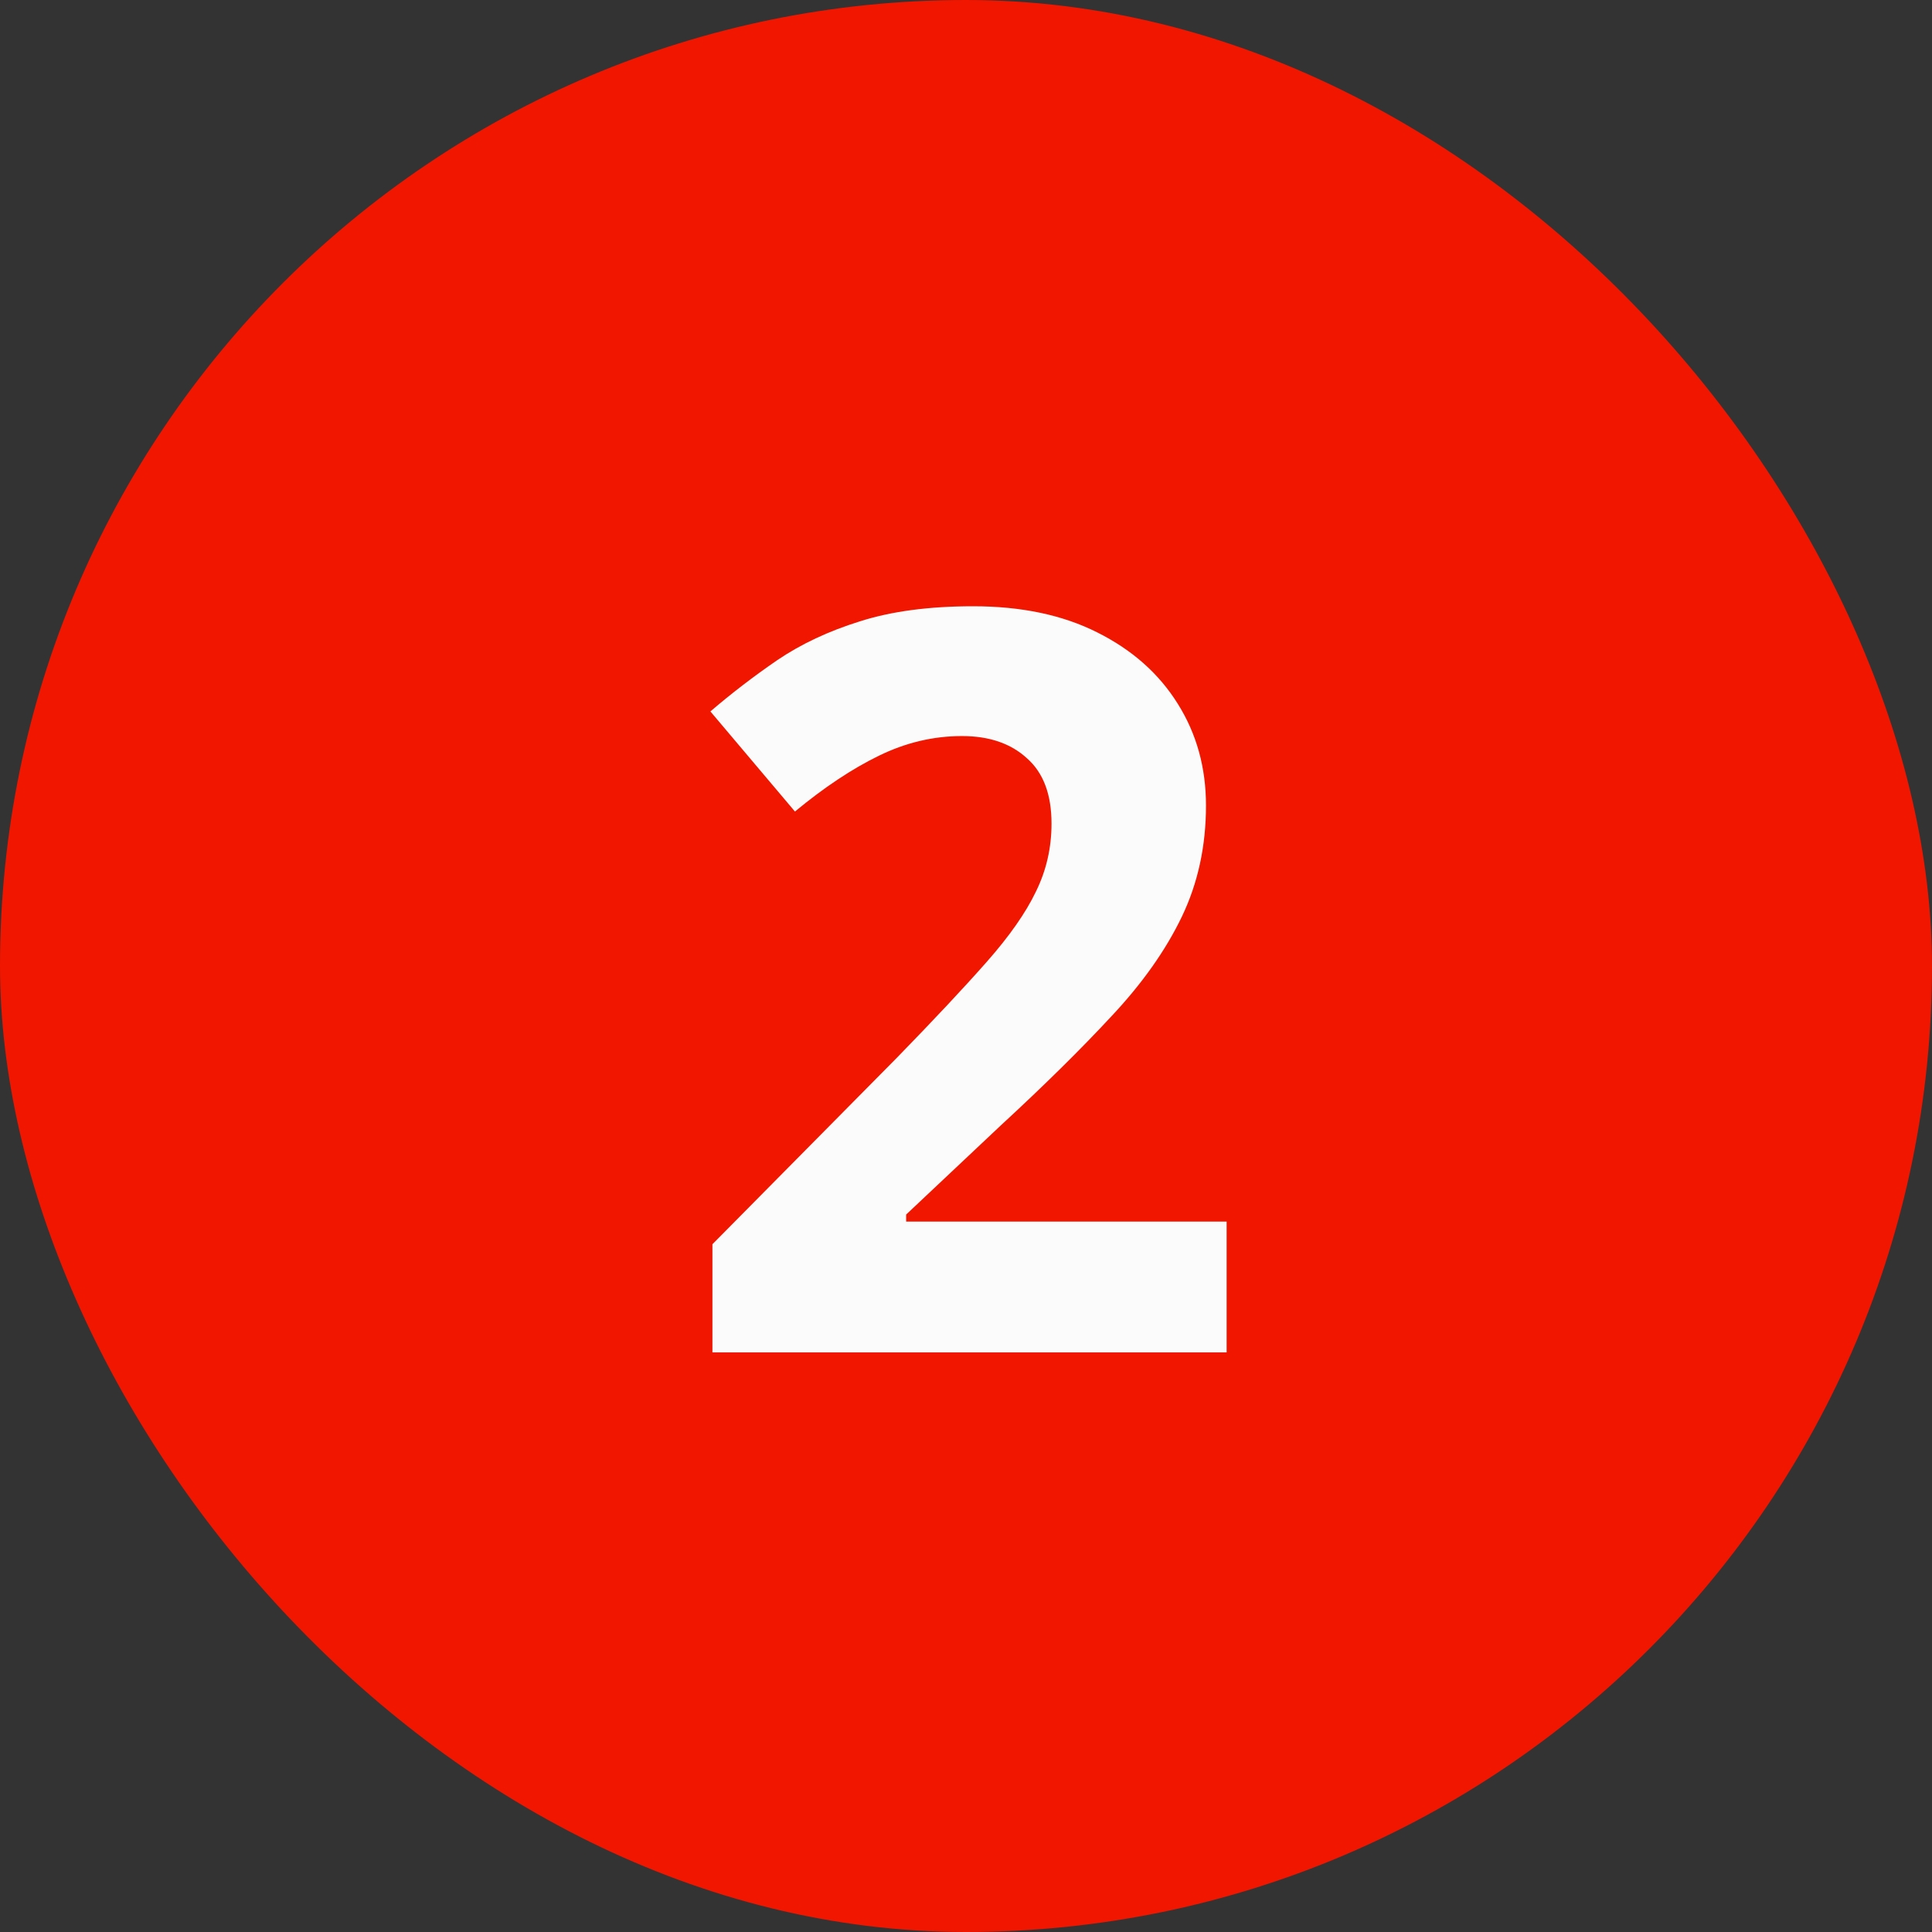
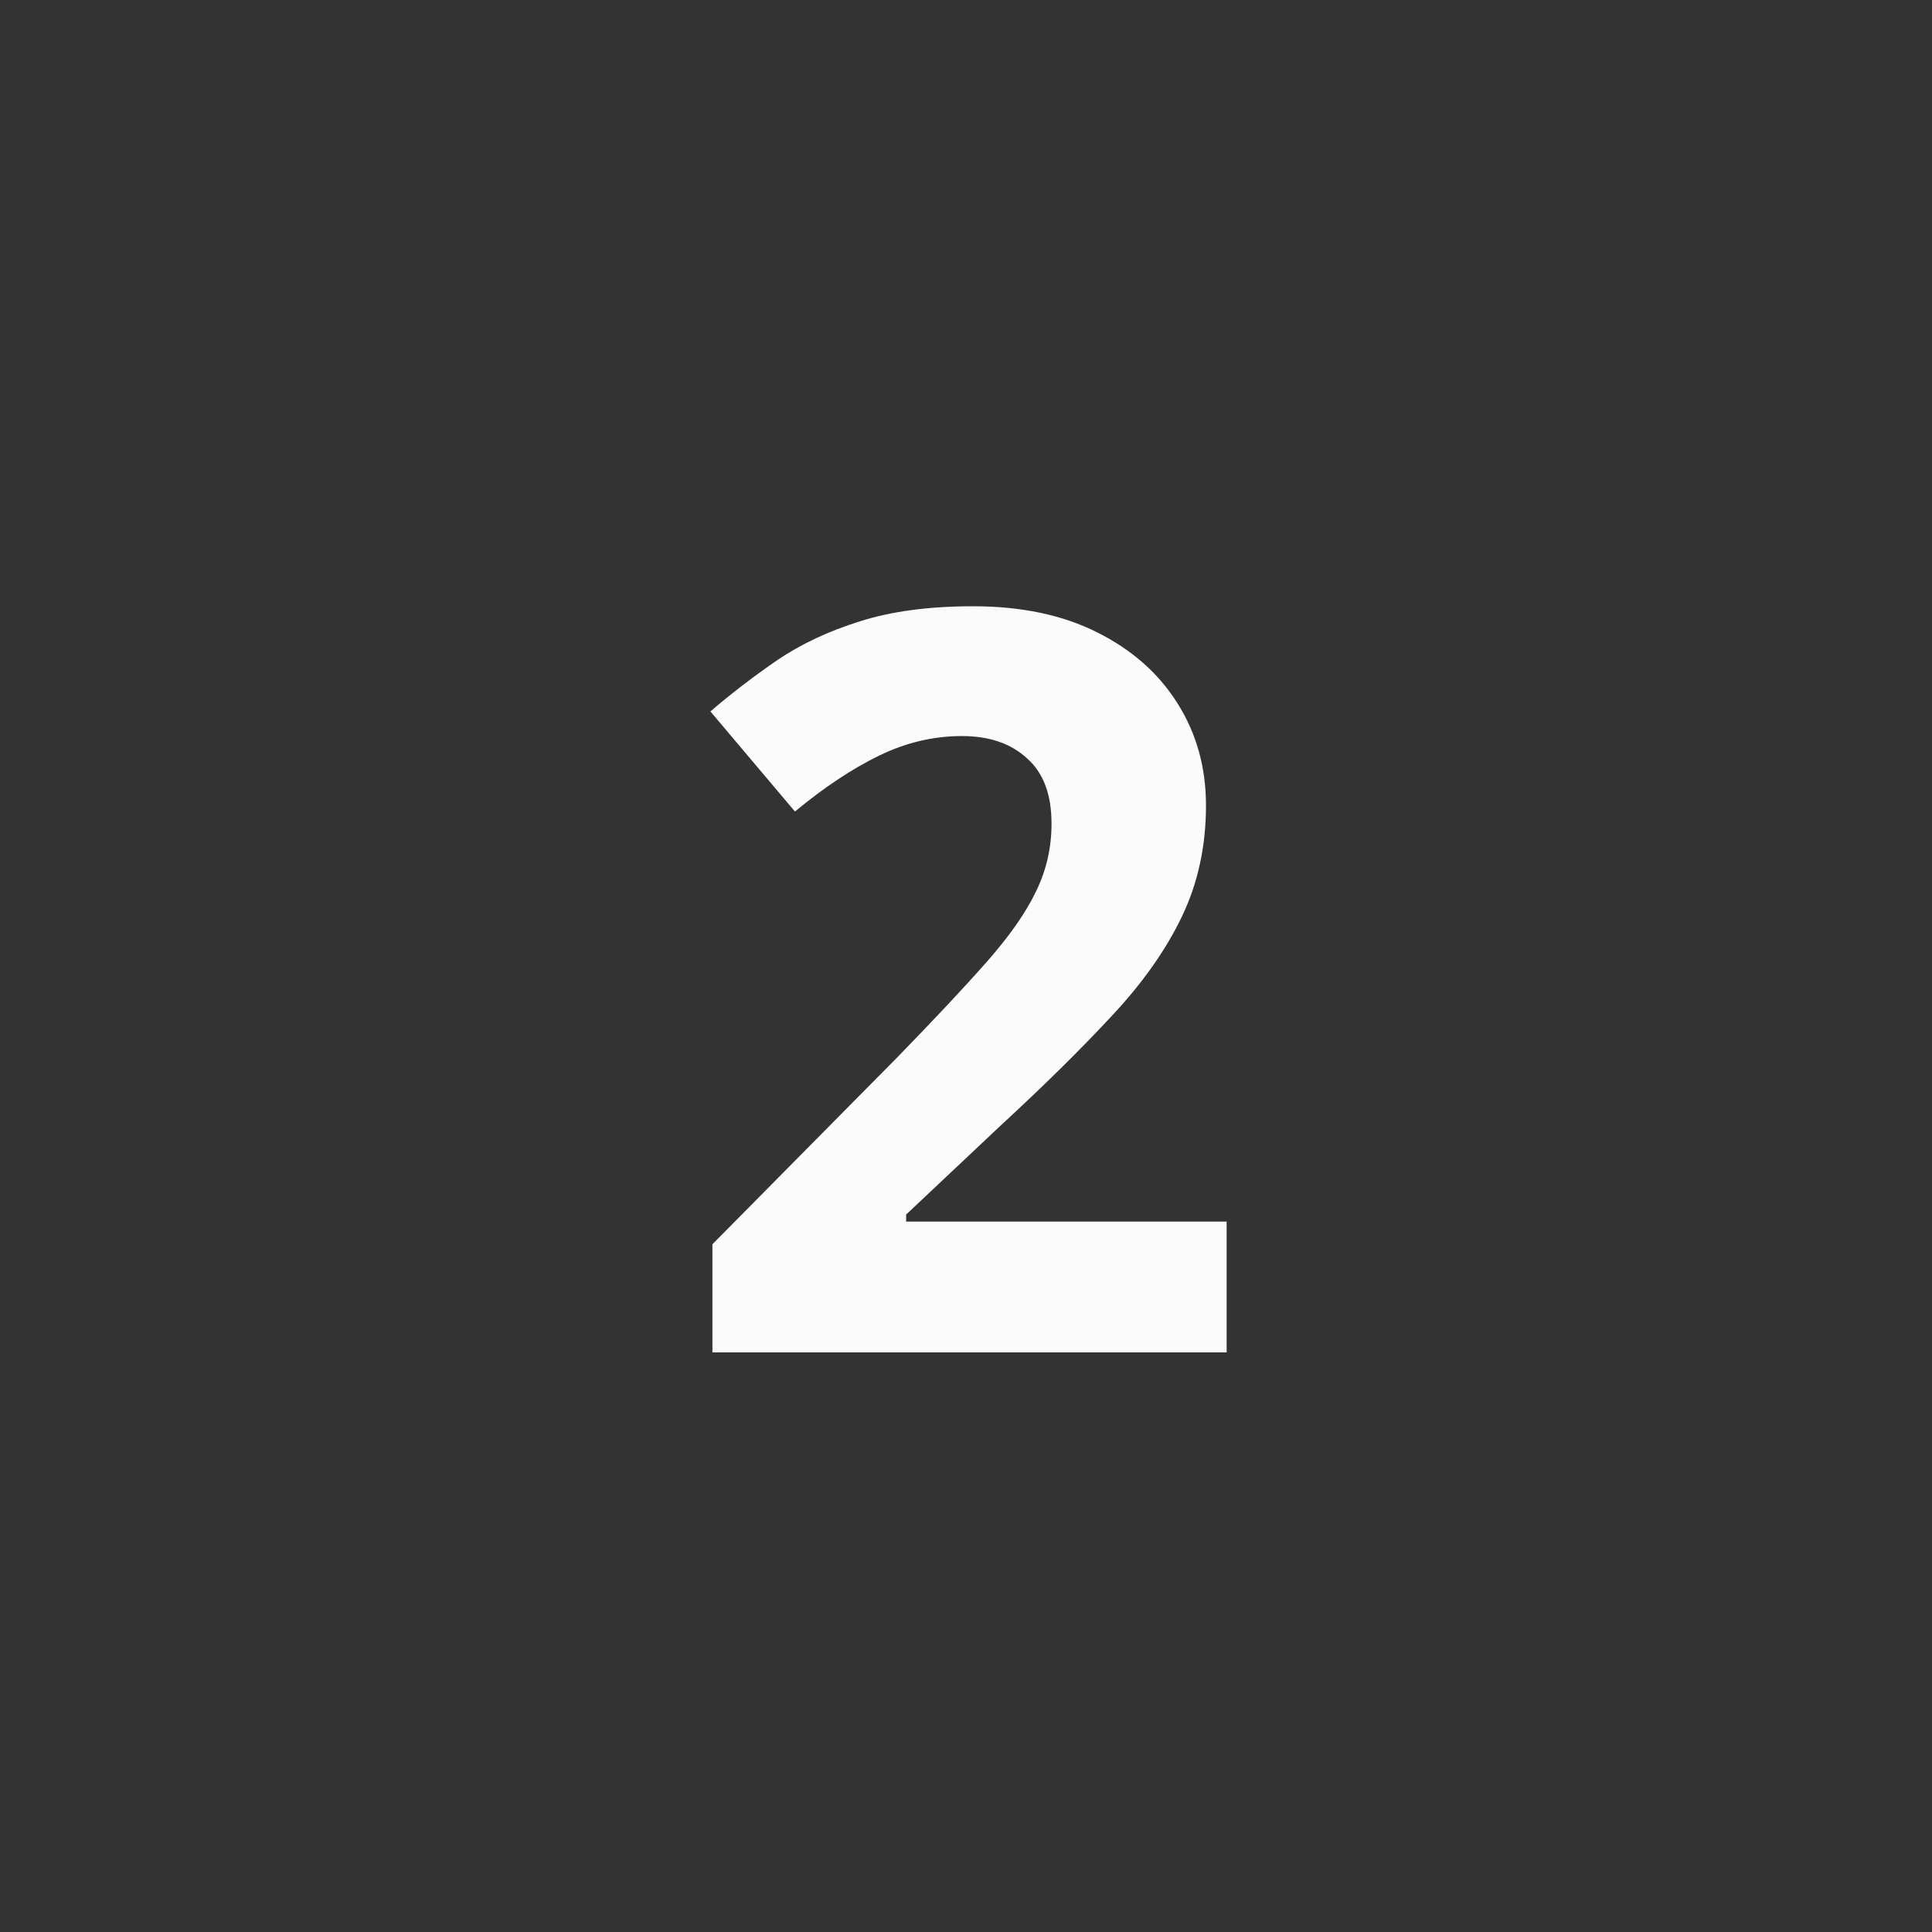
<svg xmlns="http://www.w3.org/2000/svg" width="60" height="60" viewBox="0 0 60 60" fill="none">
  <rect x="0" y="0" width="60" height="60" fill="#333333" stroke="none" />
-   <rect width="60" height="60" rx="30" fill="#F01600" />
  <path d="M38.094 42H22.125V38.641L27.859 32.844C29.016 31.656 29.943 30.667 30.641 29.875C31.349 29.073 31.859 28.344 32.172 27.688C32.495 27.031 32.656 26.328 32.656 25.578C32.656 24.672 32.401 23.995 31.891 23.547C31.391 23.088 30.719 22.859 29.875 22.859C28.99 22.859 28.13 23.062 27.297 23.469C26.463 23.875 25.594 24.453 24.688 25.203L22.062 22.094C22.719 21.531 23.412 21 24.141 20.5C24.88 20 25.734 19.599 26.703 19.297C27.682 18.984 28.854 18.828 30.219 18.828C31.719 18.828 33.005 19.099 34.078 19.641C35.161 20.182 35.995 20.922 36.578 21.859C37.161 22.787 37.453 23.838 37.453 25.016C37.453 26.276 37.203 27.427 36.703 28.469C36.203 29.51 35.474 30.542 34.516 31.562C33.568 32.583 32.422 33.714 31.078 34.953L28.141 37.719V37.938H38.094V42Z" fill="#FBFBFB" />
</svg>